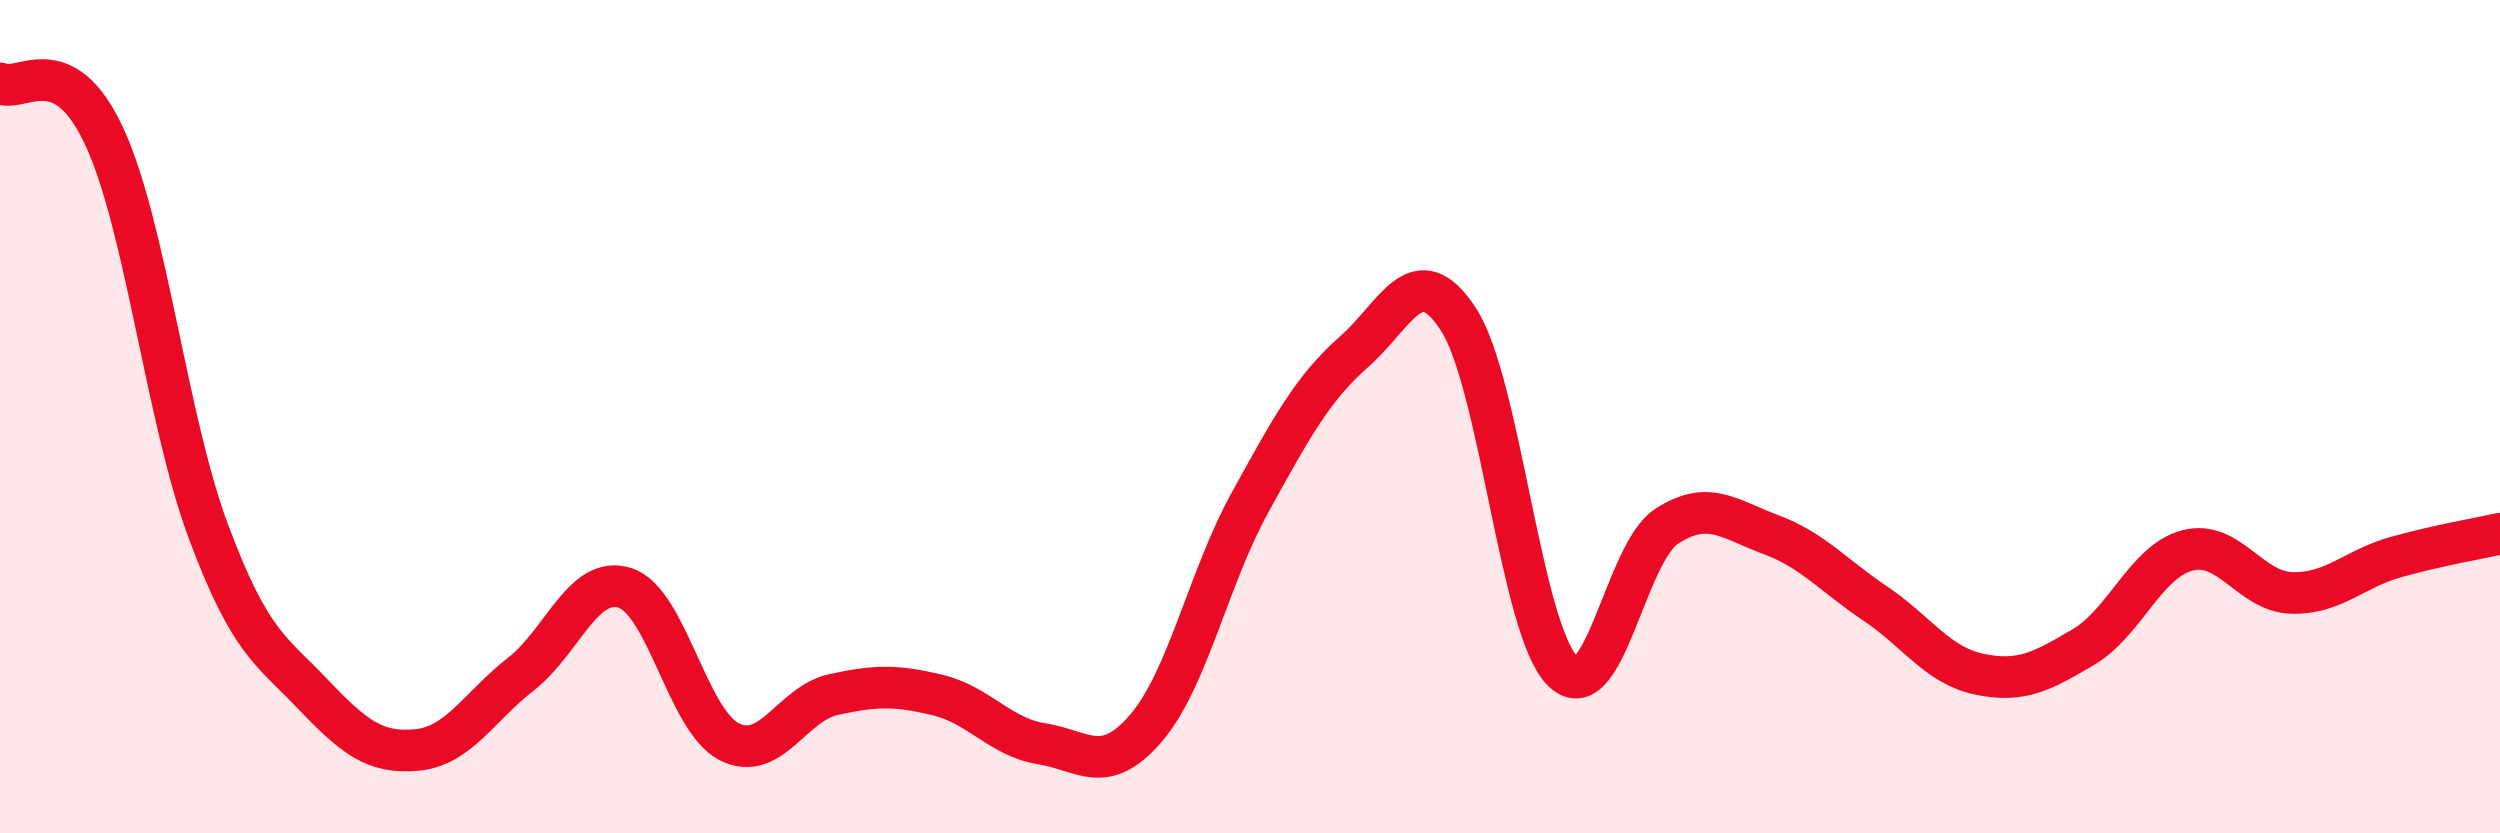
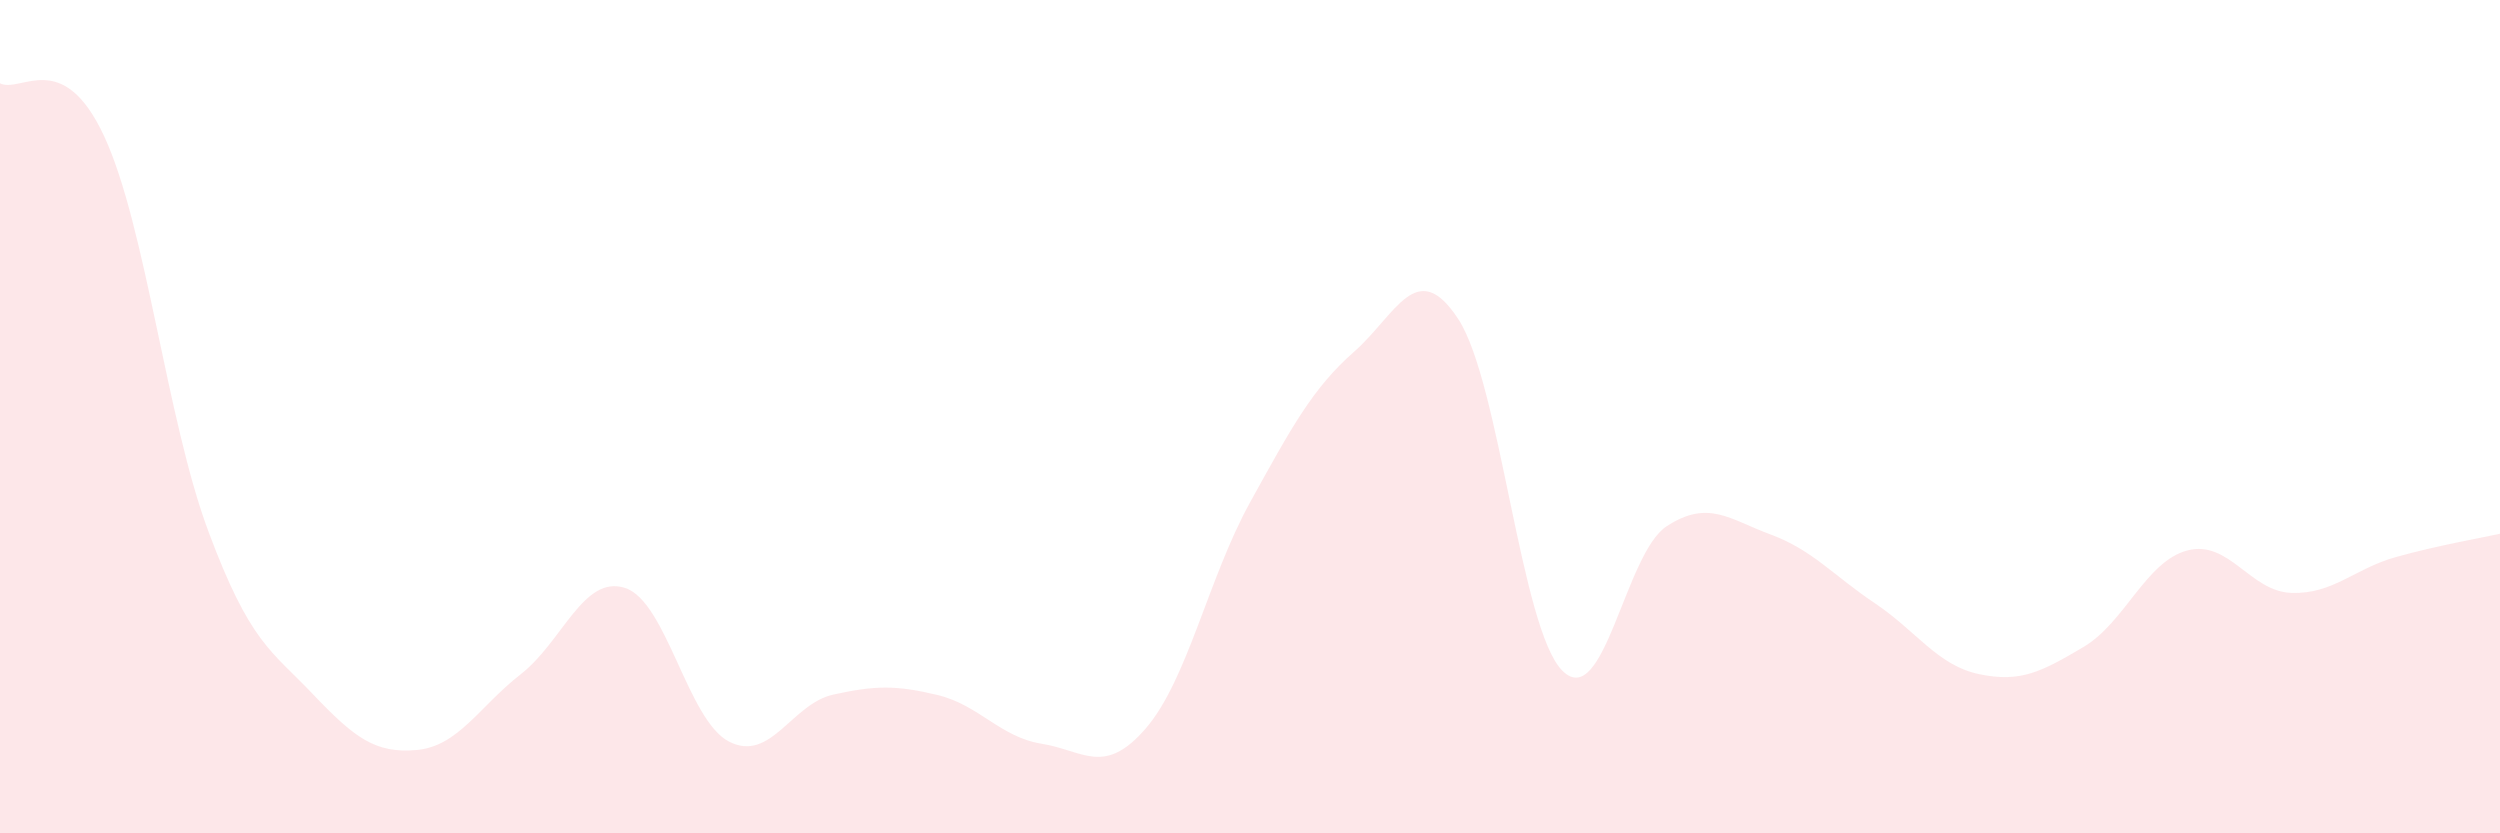
<svg xmlns="http://www.w3.org/2000/svg" width="60" height="20" viewBox="0 0 60 20">
-   <path d="M 0,2 C 0.5,2.25 1.5,1.12 2.5,3.27 C 3.5,5.42 4,10.07 5,12.75 C 6,15.43 6.5,15.6 7.5,16.65 C 8.5,17.7 9,18.09 10,18 C 11,17.91 11.5,16.96 12.5,16.18 C 13.5,15.4 14,13.79 15,14.11 C 16,14.43 16.5,17.29 17.5,17.8 C 18.5,18.31 19,16.89 20,16.67 C 21,16.45 21.5,16.44 22.5,16.68 C 23.5,16.92 24,17.69 25,17.85 C 26,18.01 26.5,18.64 27.5,17.48 C 28.5,16.32 29,13.87 30,12.06 C 31,10.25 31.5,9.32 32.5,8.44 C 33.5,7.56 34,6.13 35,7.66 C 36,9.19 36.5,15.11 37.5,16.1 C 38.5,17.09 39,13.28 40,12.63 C 41,11.98 41.5,12.46 42.5,12.83 C 43.5,13.2 44,13.81 45,14.48 C 46,15.15 46.5,15.97 47.5,16.18 C 48.5,16.39 49,16.12 50,15.53 C 51,14.94 51.5,13.47 52.5,13.21 C 53.5,12.95 54,14.2 55,14.23 C 56,14.26 56.5,13.65 57.5,13.37 C 58.5,13.09 59.5,12.92 60,12.81L60 20L0 20Z" fill="#EB0A25" opacity="0.1" stroke-linecap="round" stroke-linejoin="round" />
-   <path d="M 0,2 C 0.5,2.25 1.5,1.12 2.5,3.27 C 3.5,5.42 4,10.07 5,12.75 C 6,15.43 6.5,15.6 7.5,16.65 C 8.5,17.7 9,18.09 10,18 C 11,17.91 11.5,16.96 12.5,16.18 C 13.5,15.4 14,13.79 15,14.11 C 16,14.43 16.5,17.29 17.5,17.8 C 18.5,18.31 19,16.89 20,16.67 C 21,16.45 21.5,16.44 22.5,16.68 C 23.5,16.92 24,17.69 25,17.85 C 26,18.01 26.5,18.64 27.5,17.48 C 28.5,16.32 29,13.87 30,12.06 C 31,10.25 31.5,9.32 32.5,8.44 C 33.5,7.56 34,6.13 35,7.66 C 36,9.19 36.5,15.11 37.5,16.1 C 38.5,17.09 39,13.28 40,12.63 C 41,11.98 41.5,12.46 42.5,12.83 C 43.5,13.2 44,13.81 45,14.48 C 46,15.15 46.5,15.97 47.5,16.18 C 48.5,16.39 49,16.12 50,15.53 C 51,14.94 51.5,13.47 52.5,13.21 C 53.5,12.95 54,14.2 55,14.23 C 56,14.26 56.5,13.65 57.5,13.37 C 58.5,13.09 59.5,12.92 60,12.81" stroke="#EB0A25" stroke-width="1" fill="none" stroke-linecap="round" stroke-linejoin="round" />
+   <path d="M 0,2 C 0.5,2.25 1.5,1.12 2.5,3.27 C 3.5,5.42 4,10.07 5,12.75 C 6,15.43 6.5,15.6 7.5,16.65 C 8.5,17.7 9,18.09 10,18 C 11,17.91 11.5,16.96 12.5,16.18 C 13.5,15.4 14,13.79 15,14.11 C 16,14.43 16.5,17.29 17.5,17.8 C 18.5,18.31 19,16.89 20,16.67 C 21,16.45 21.5,16.44 22.5,16.68 C 23.5,16.92 24,17.69 25,17.85 C 26,18.01 26.5,18.64 27.5,17.48 C 28.5,16.32 29,13.87 30,12.06 C 31,10.25 31.5,9.32 32.5,8.44 C 33.5,7.56 34,6.13 35,7.66 C 36,9.19 36.5,15.11 37.5,16.1 C 38.5,17.09 39,13.28 40,12.63 C 41,11.98 41.5,12.46 42.5,12.83 C 43.5,13.2 44,13.81 45,14.48 C 46,15.15 46.5,15.97 47.5,16.18 C 48.5,16.39 49,16.12 50,15.53 C 51,14.94 51.5,13.47 52.5,13.21 C 53.5,12.95 54,14.2 55,14.23 C 56,14.26 56.5,13.65 57.5,13.37 C 58.5,13.09 59.5,12.92 60,12.81L60 20L0 20" fill="#EB0A25" opacity="0.1" stroke-linecap="round" stroke-linejoin="round" />
</svg>